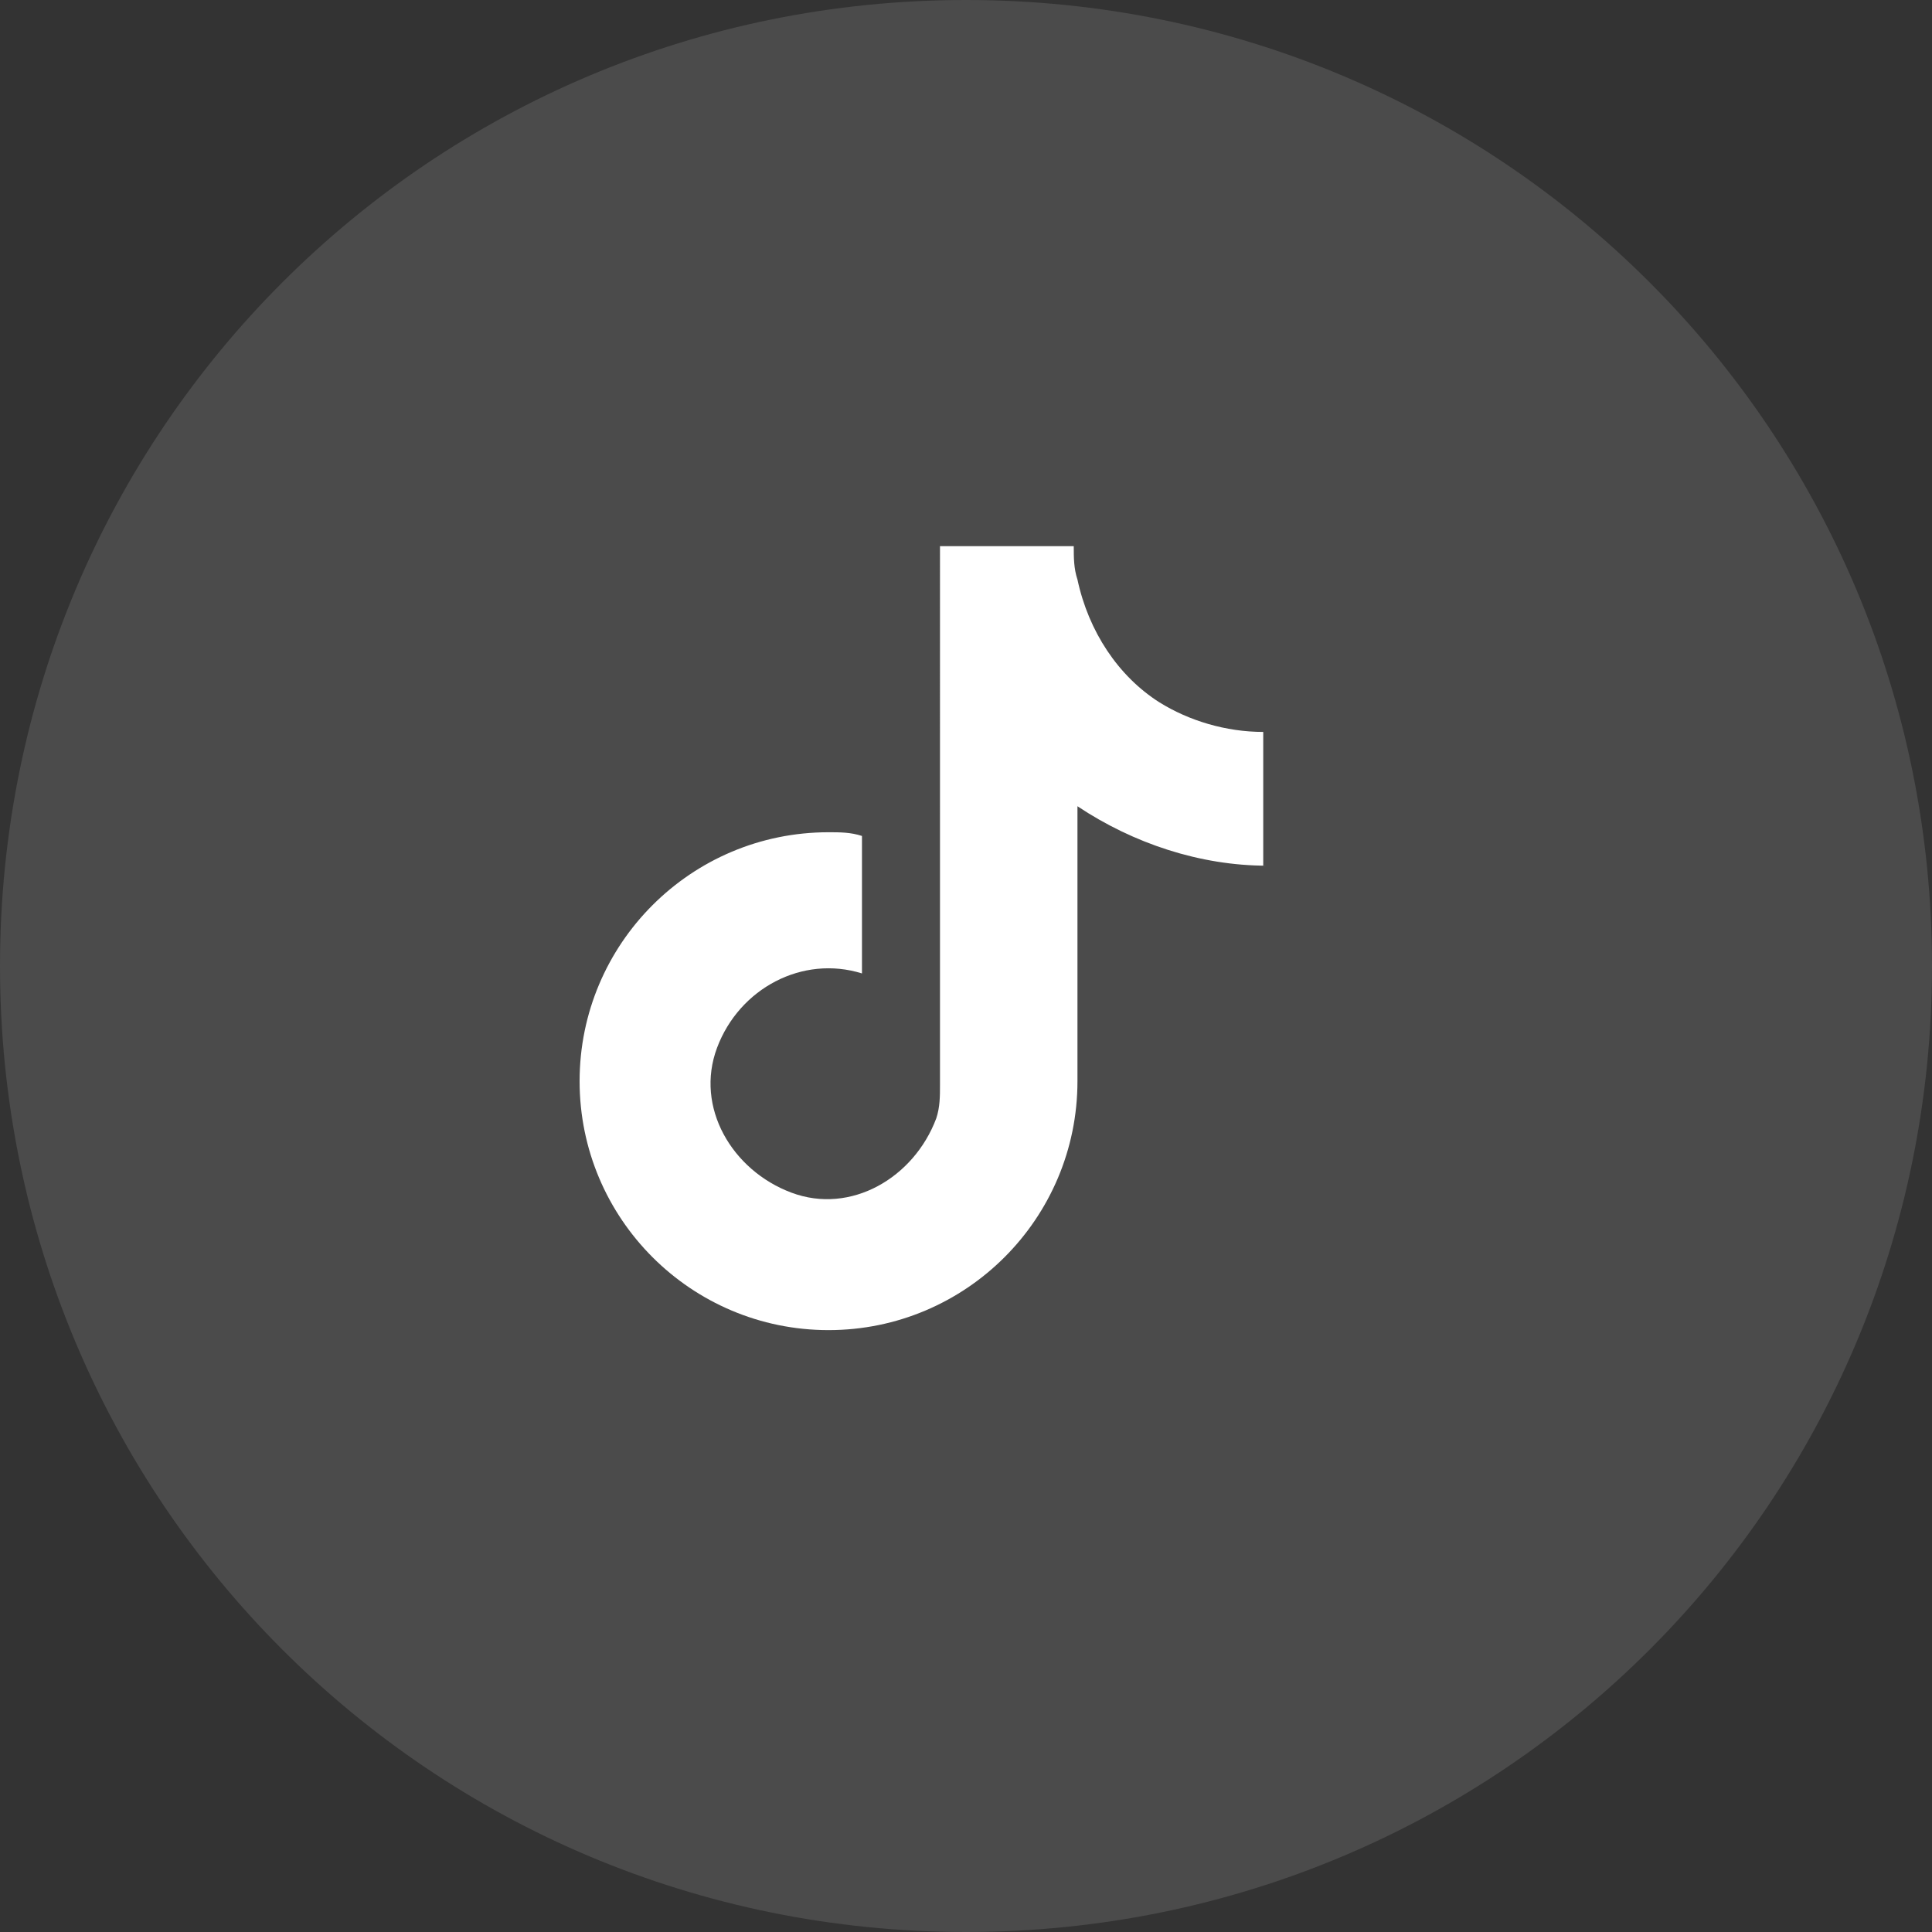
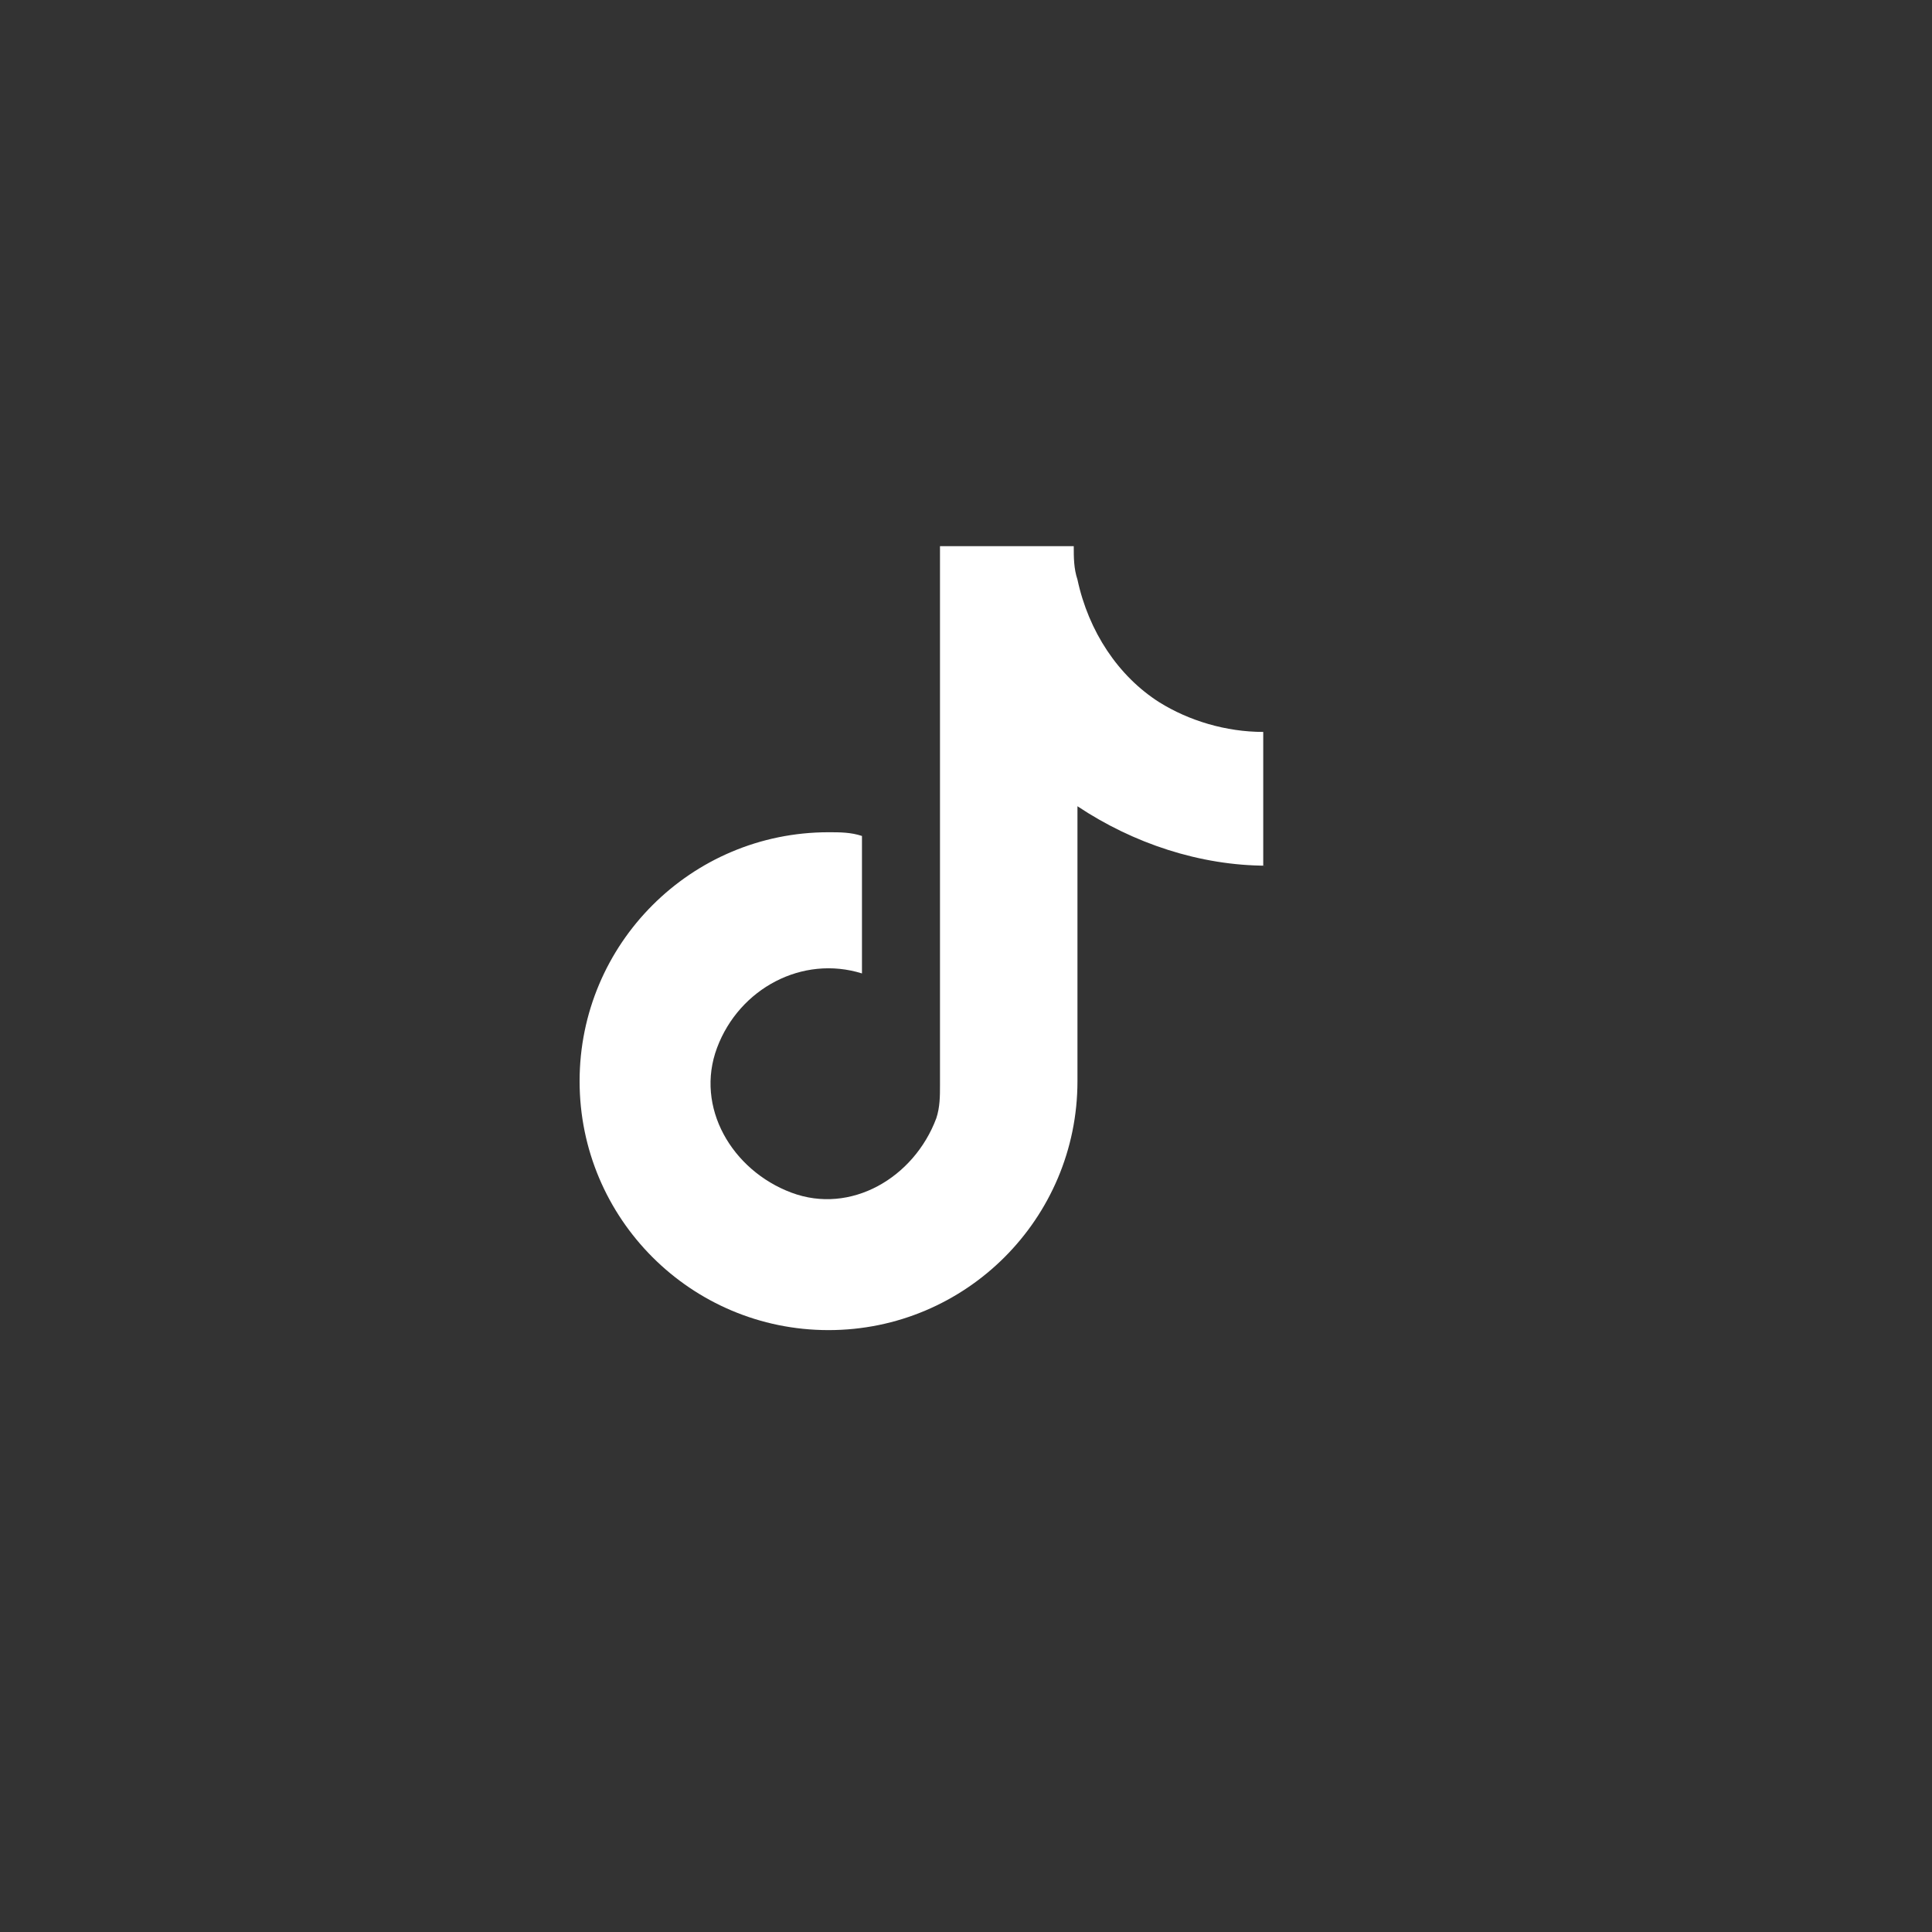
<svg xmlns="http://www.w3.org/2000/svg" version="1.1" id="Layer_1" x="0px" y="0px" viewBox="0 0 52 52" style="enable-background:new 0 0 52 52;" xml:space="preserve">
  <rect x="0" y="0" width="52" height="52" fill="#333333" stroke="none" />
  <style type="text/css">
	.st0{fill:#FFFFFF;fill-opacity:0.12;}
	.st1{fill:#FFFFFF;}
</style>
-   <path class="st0" d="M26,0L26,0c14.4,0,26,11.6,26,26l0,0c0,14.4-11.6,26-26,26l0,0C11.6,52,0,40.4,0,26l0,0C0,11.6,11.6,0,26,0z" />
  <g>
    <path class="st1" d="M34.1,23.3c-1.8,0-3.6-0.6-5.1-1.6v7.4c0,3.7-3,6.7-6.7,6.7s-6.7-3-6.7-6.7c0-3.7,3-6.7,6.7-6.7   c0.3,0,0.6,0,0.9,0.1v3.7c-1.6-0.5-3.3,0.4-3.9,2s0.4,3.3,2,3.9s3.3-0.4,3.9-2c0.1-0.3,0.1-0.6,0.1-0.9V14.7h3.6   c0,0.3,0,0.6,0.1,0.9l0,0c0.3,1.4,1.1,2.6,2.2,3.3c0.8,0.5,1.8,0.8,2.8,0.8V23.3z" />
  </g>
</svg>